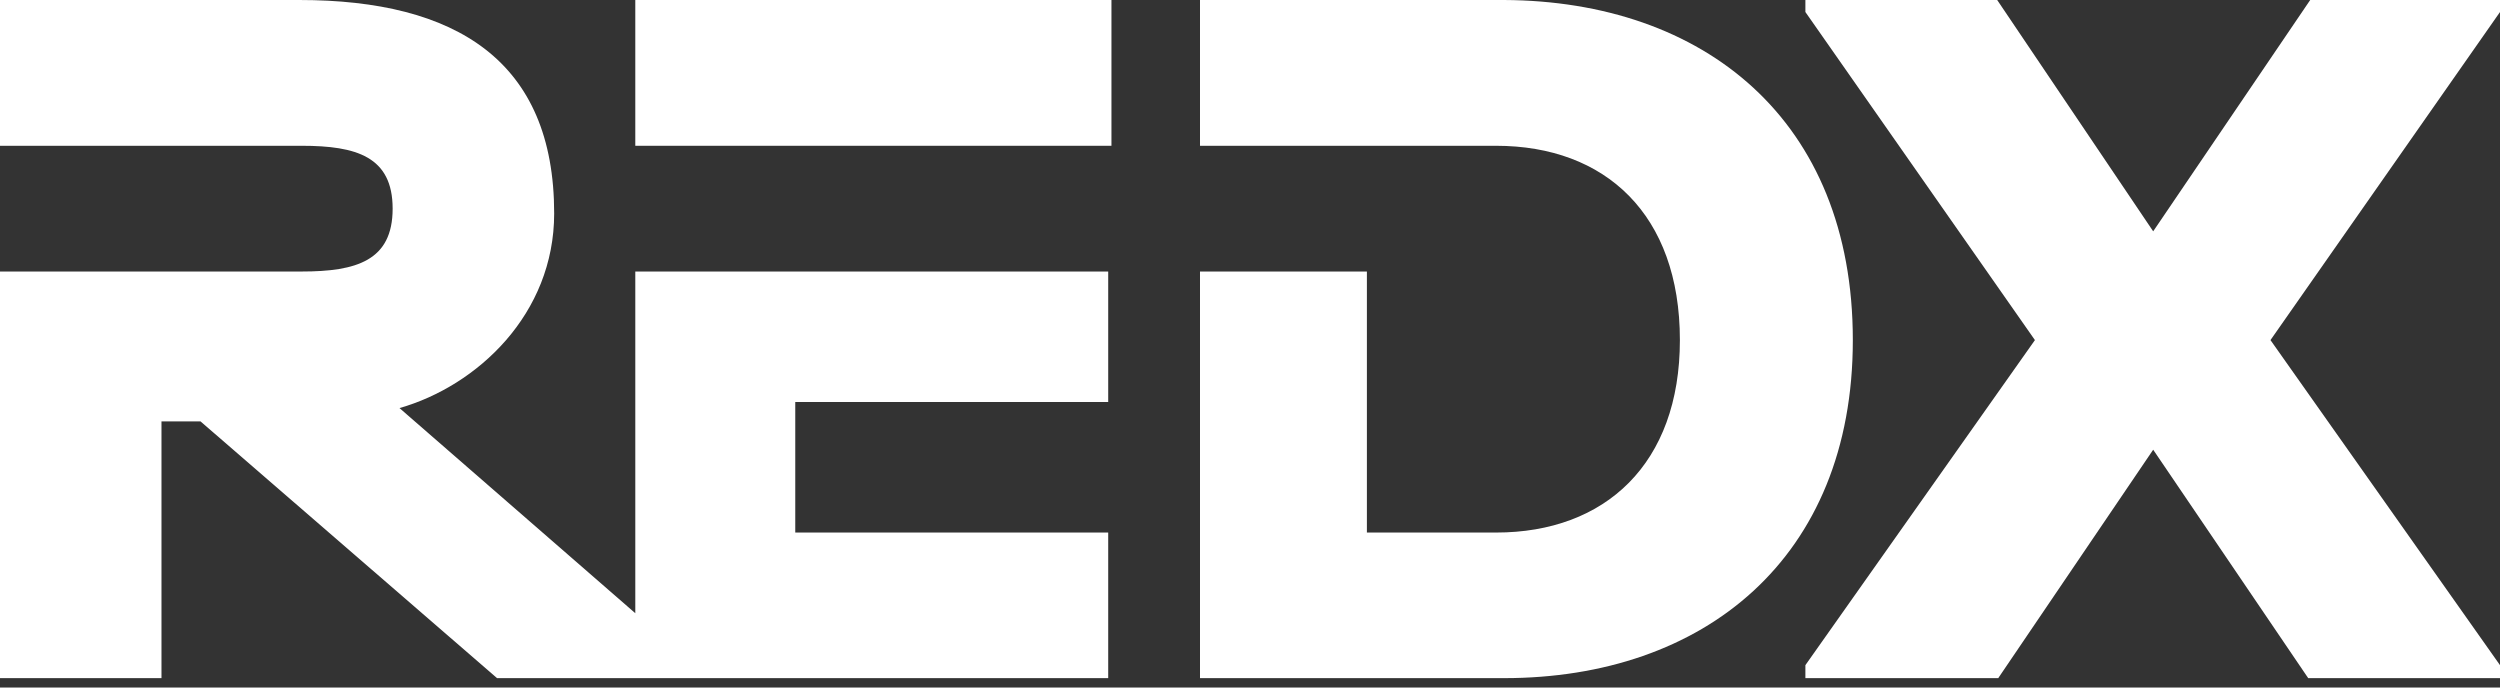
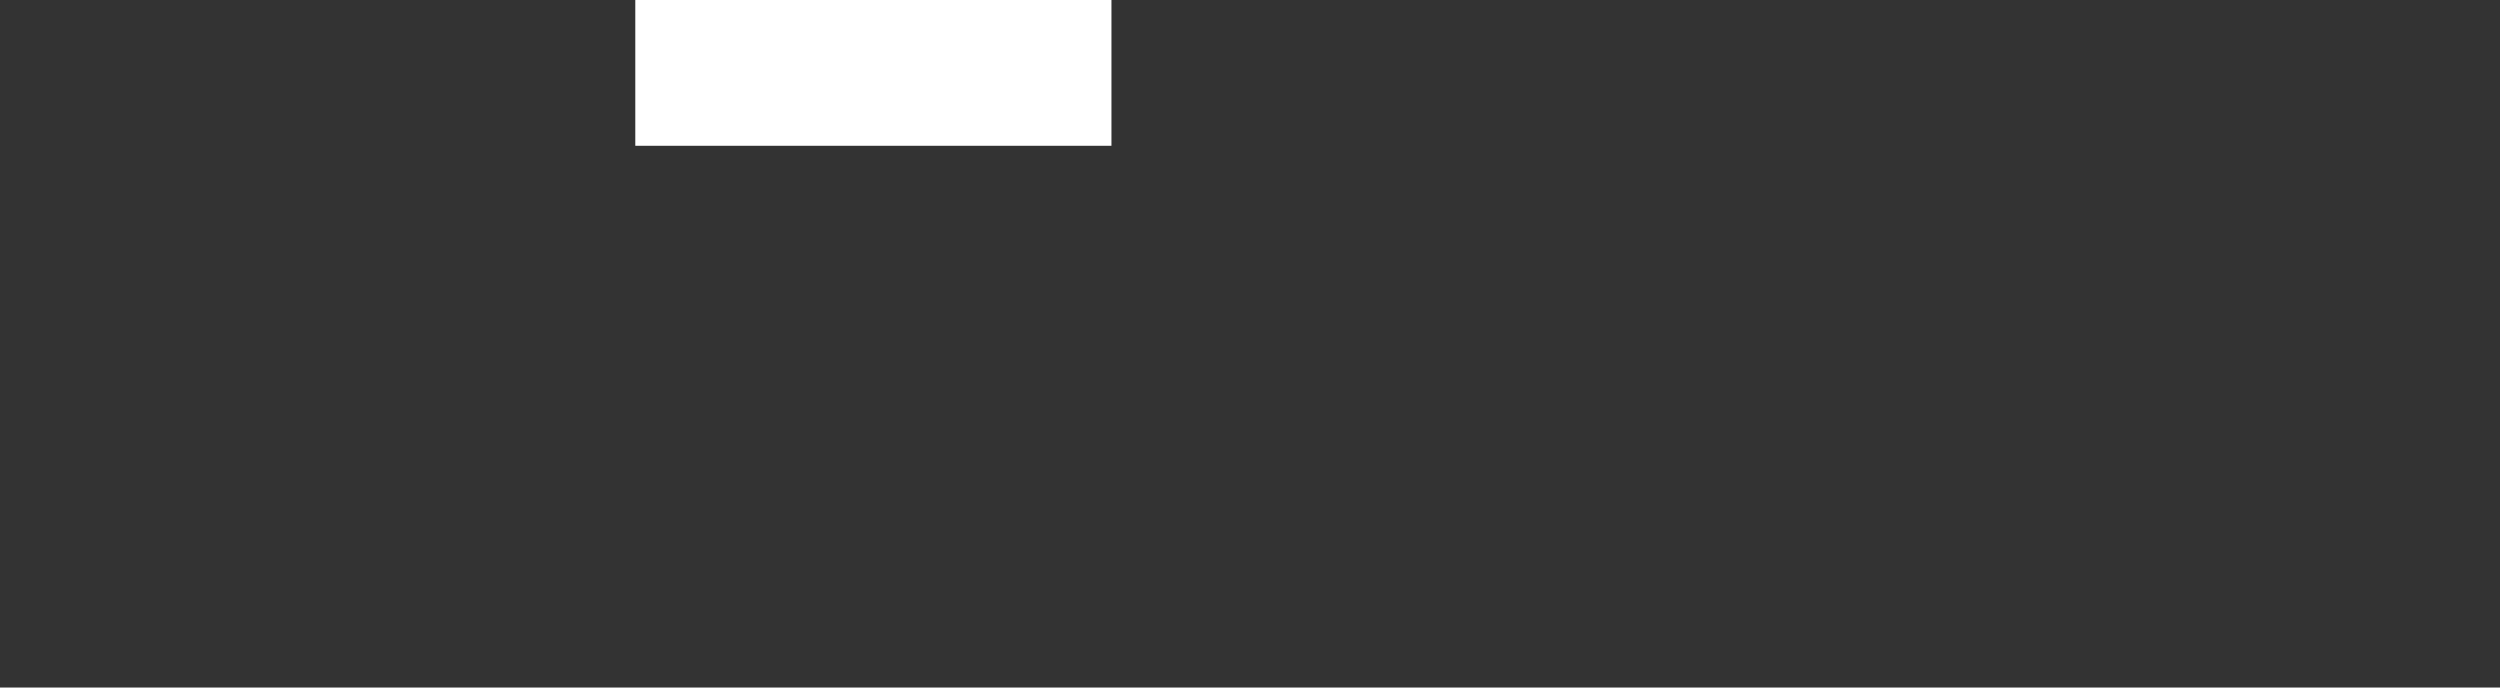
<svg xmlns="http://www.w3.org/2000/svg" width="160" height="44" viewBox="0 0 160 44" fill="none">
  <rect x="0" y="0" width="160" height="44" fill="#333333" stroke="none" />
-   <path d="M96.257 0H76.8V9.33H95.748C102.743 9.33 107.513 13.722 107.513 21.765C107.513 29.678 102.741 34.083 95.748 34.083H87.481V17.378H76.8V23.013V43.401H96.257C109.041 43.401 118.581 35.739 118.581 21.765C118.581 7.658 109.041 0.064 96.257 0Z" fill="white" />
-   <path d="M40.659 39.246L25.568 26.117C30.545 24.695 35.467 20.108 35.467 13.661C35.467 3.896 29.199 0 19.149 0H0V9.33H19.308C22.803 9.33 25.129 10.021 25.129 13.354C25.129 16.687 22.803 17.377 19.308 17.377H0V43.399H10.335V26.971H12.835L31.809 43.399H70.925V34.081H50.897V25.729H70.925V17.378H40.659V39.246Z" fill="white" />
  <path d="M71.133 0H40.659V9.33H71.133V0Z" fill="white" />
-   <path d="M160 0H147.853L137.804 14.805L127.82 0H115.545V0.769L130.235 21.766L115.545 42.57V43.401H127.887L137.804 28.782L147.725 43.401H160V42.57L145.311 21.766L160 0.769V0Z" fill="white" />
</svg>